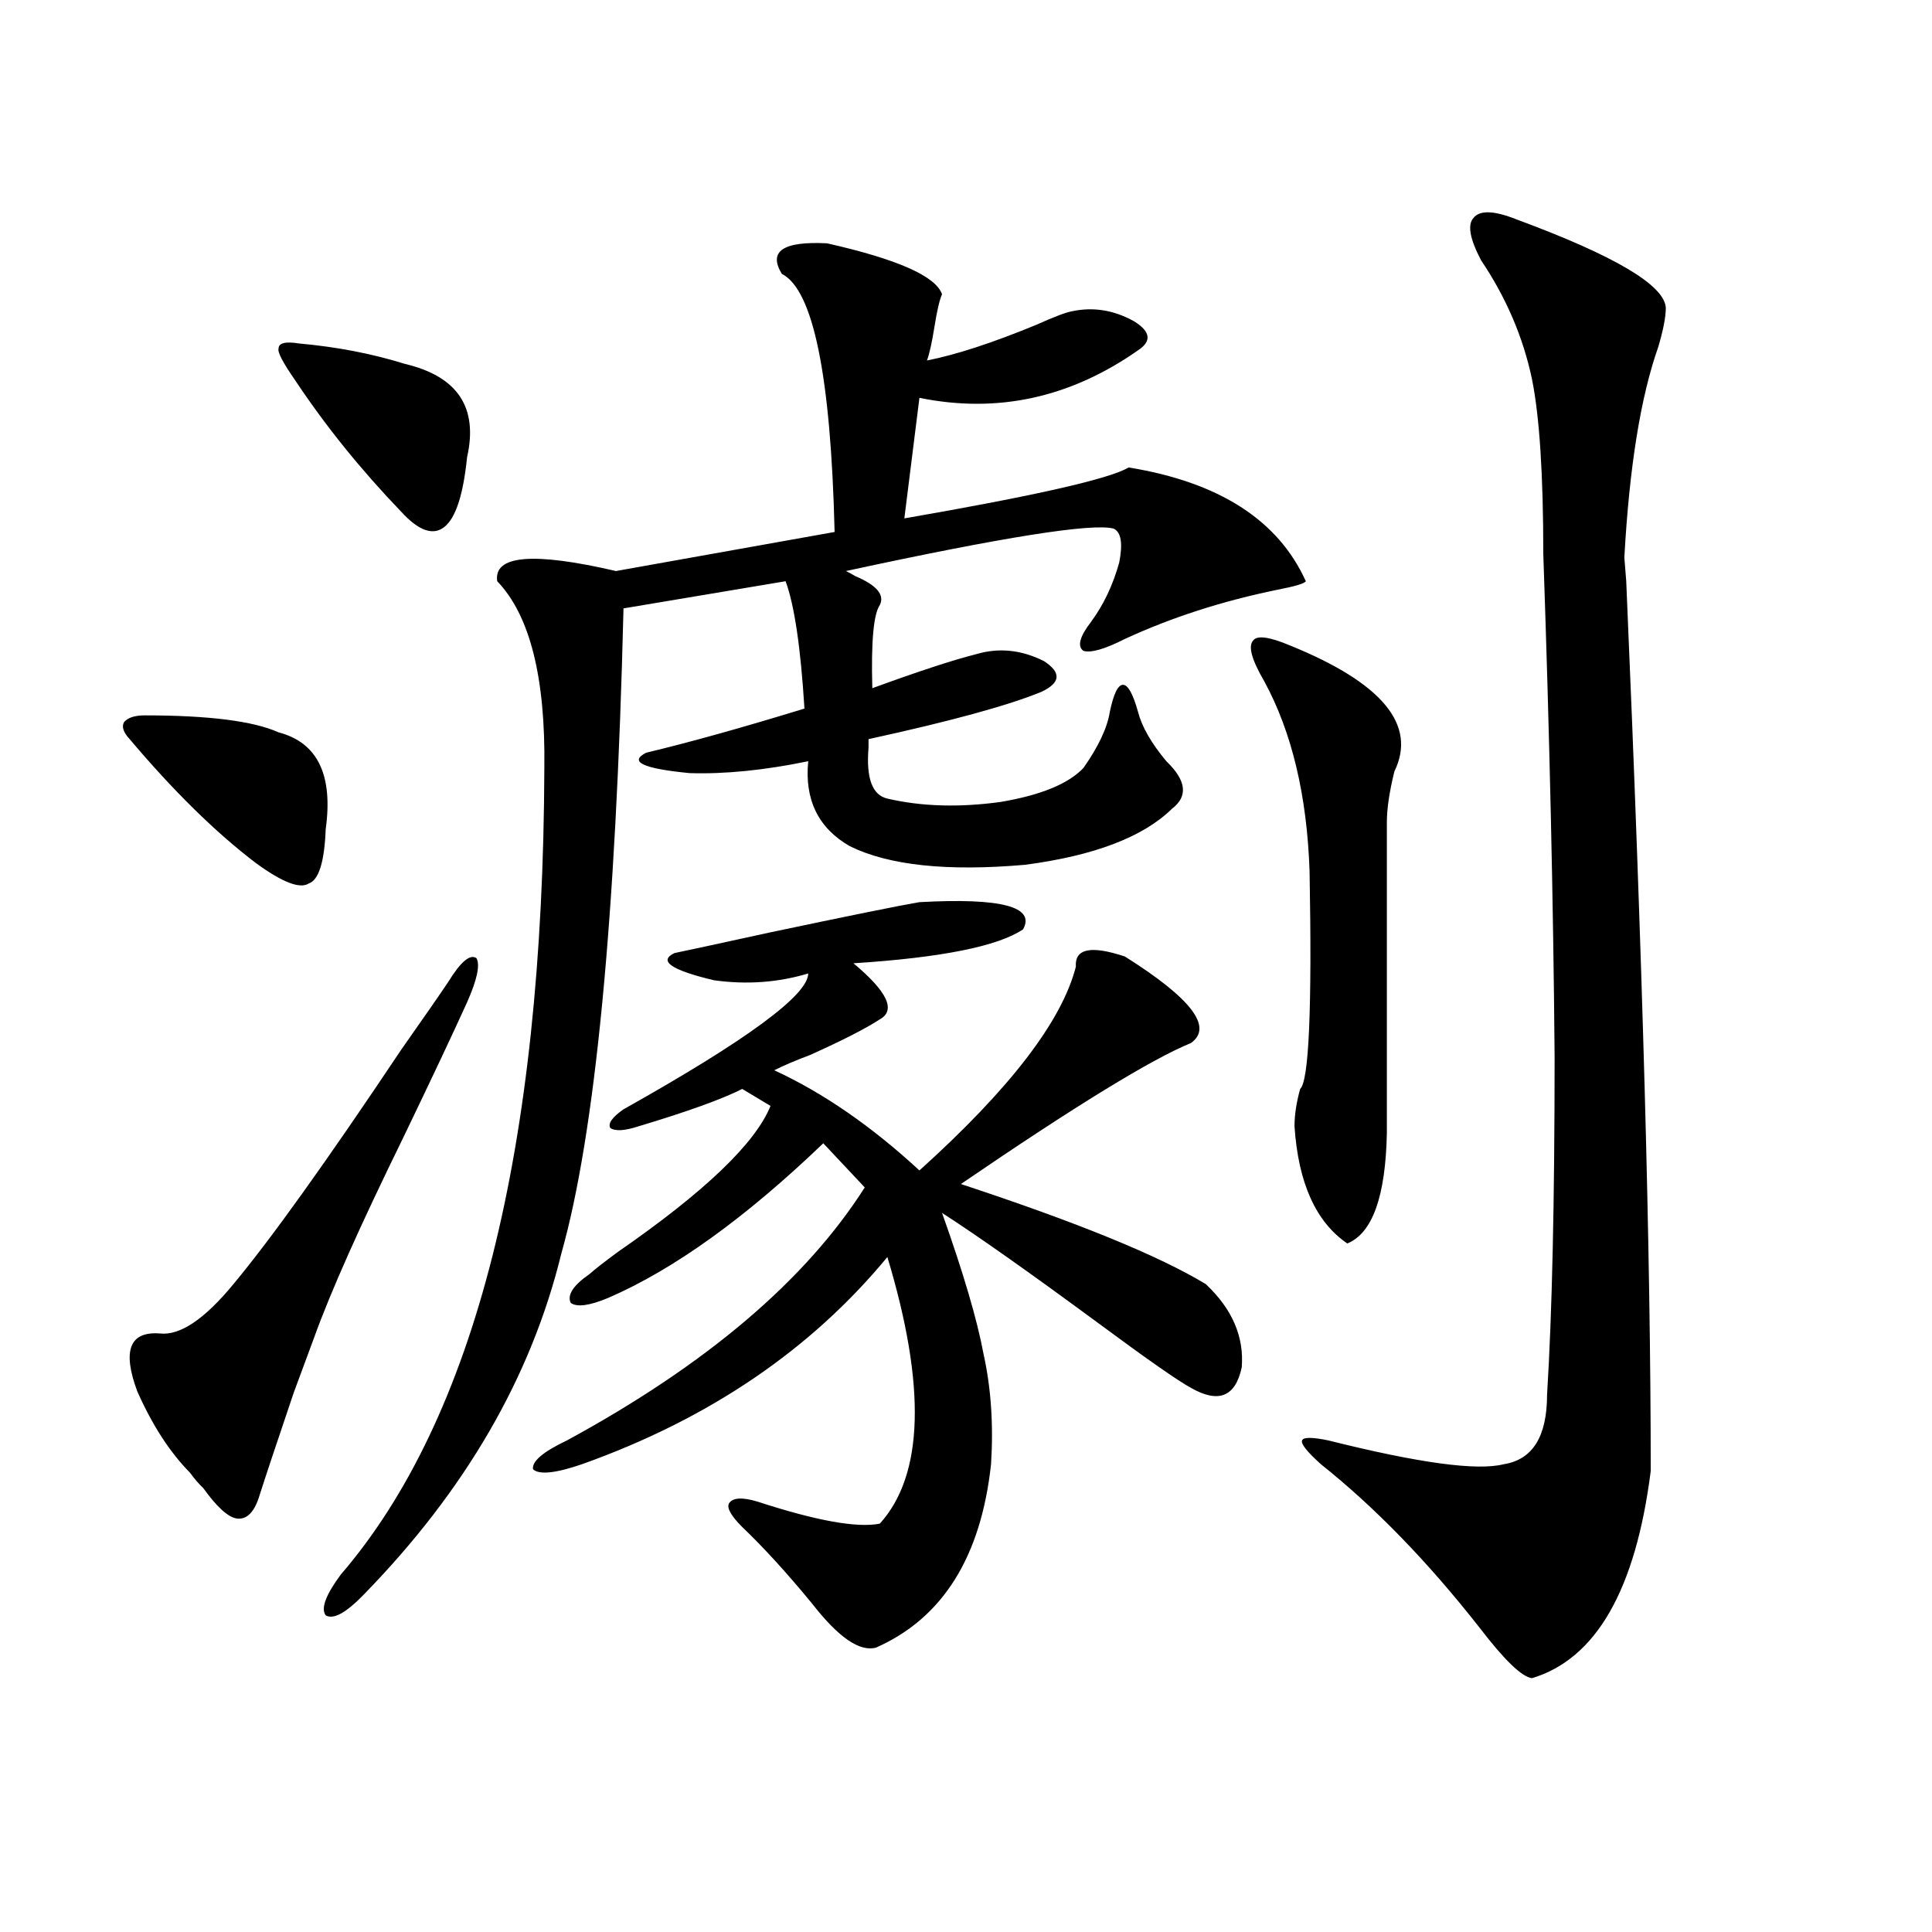
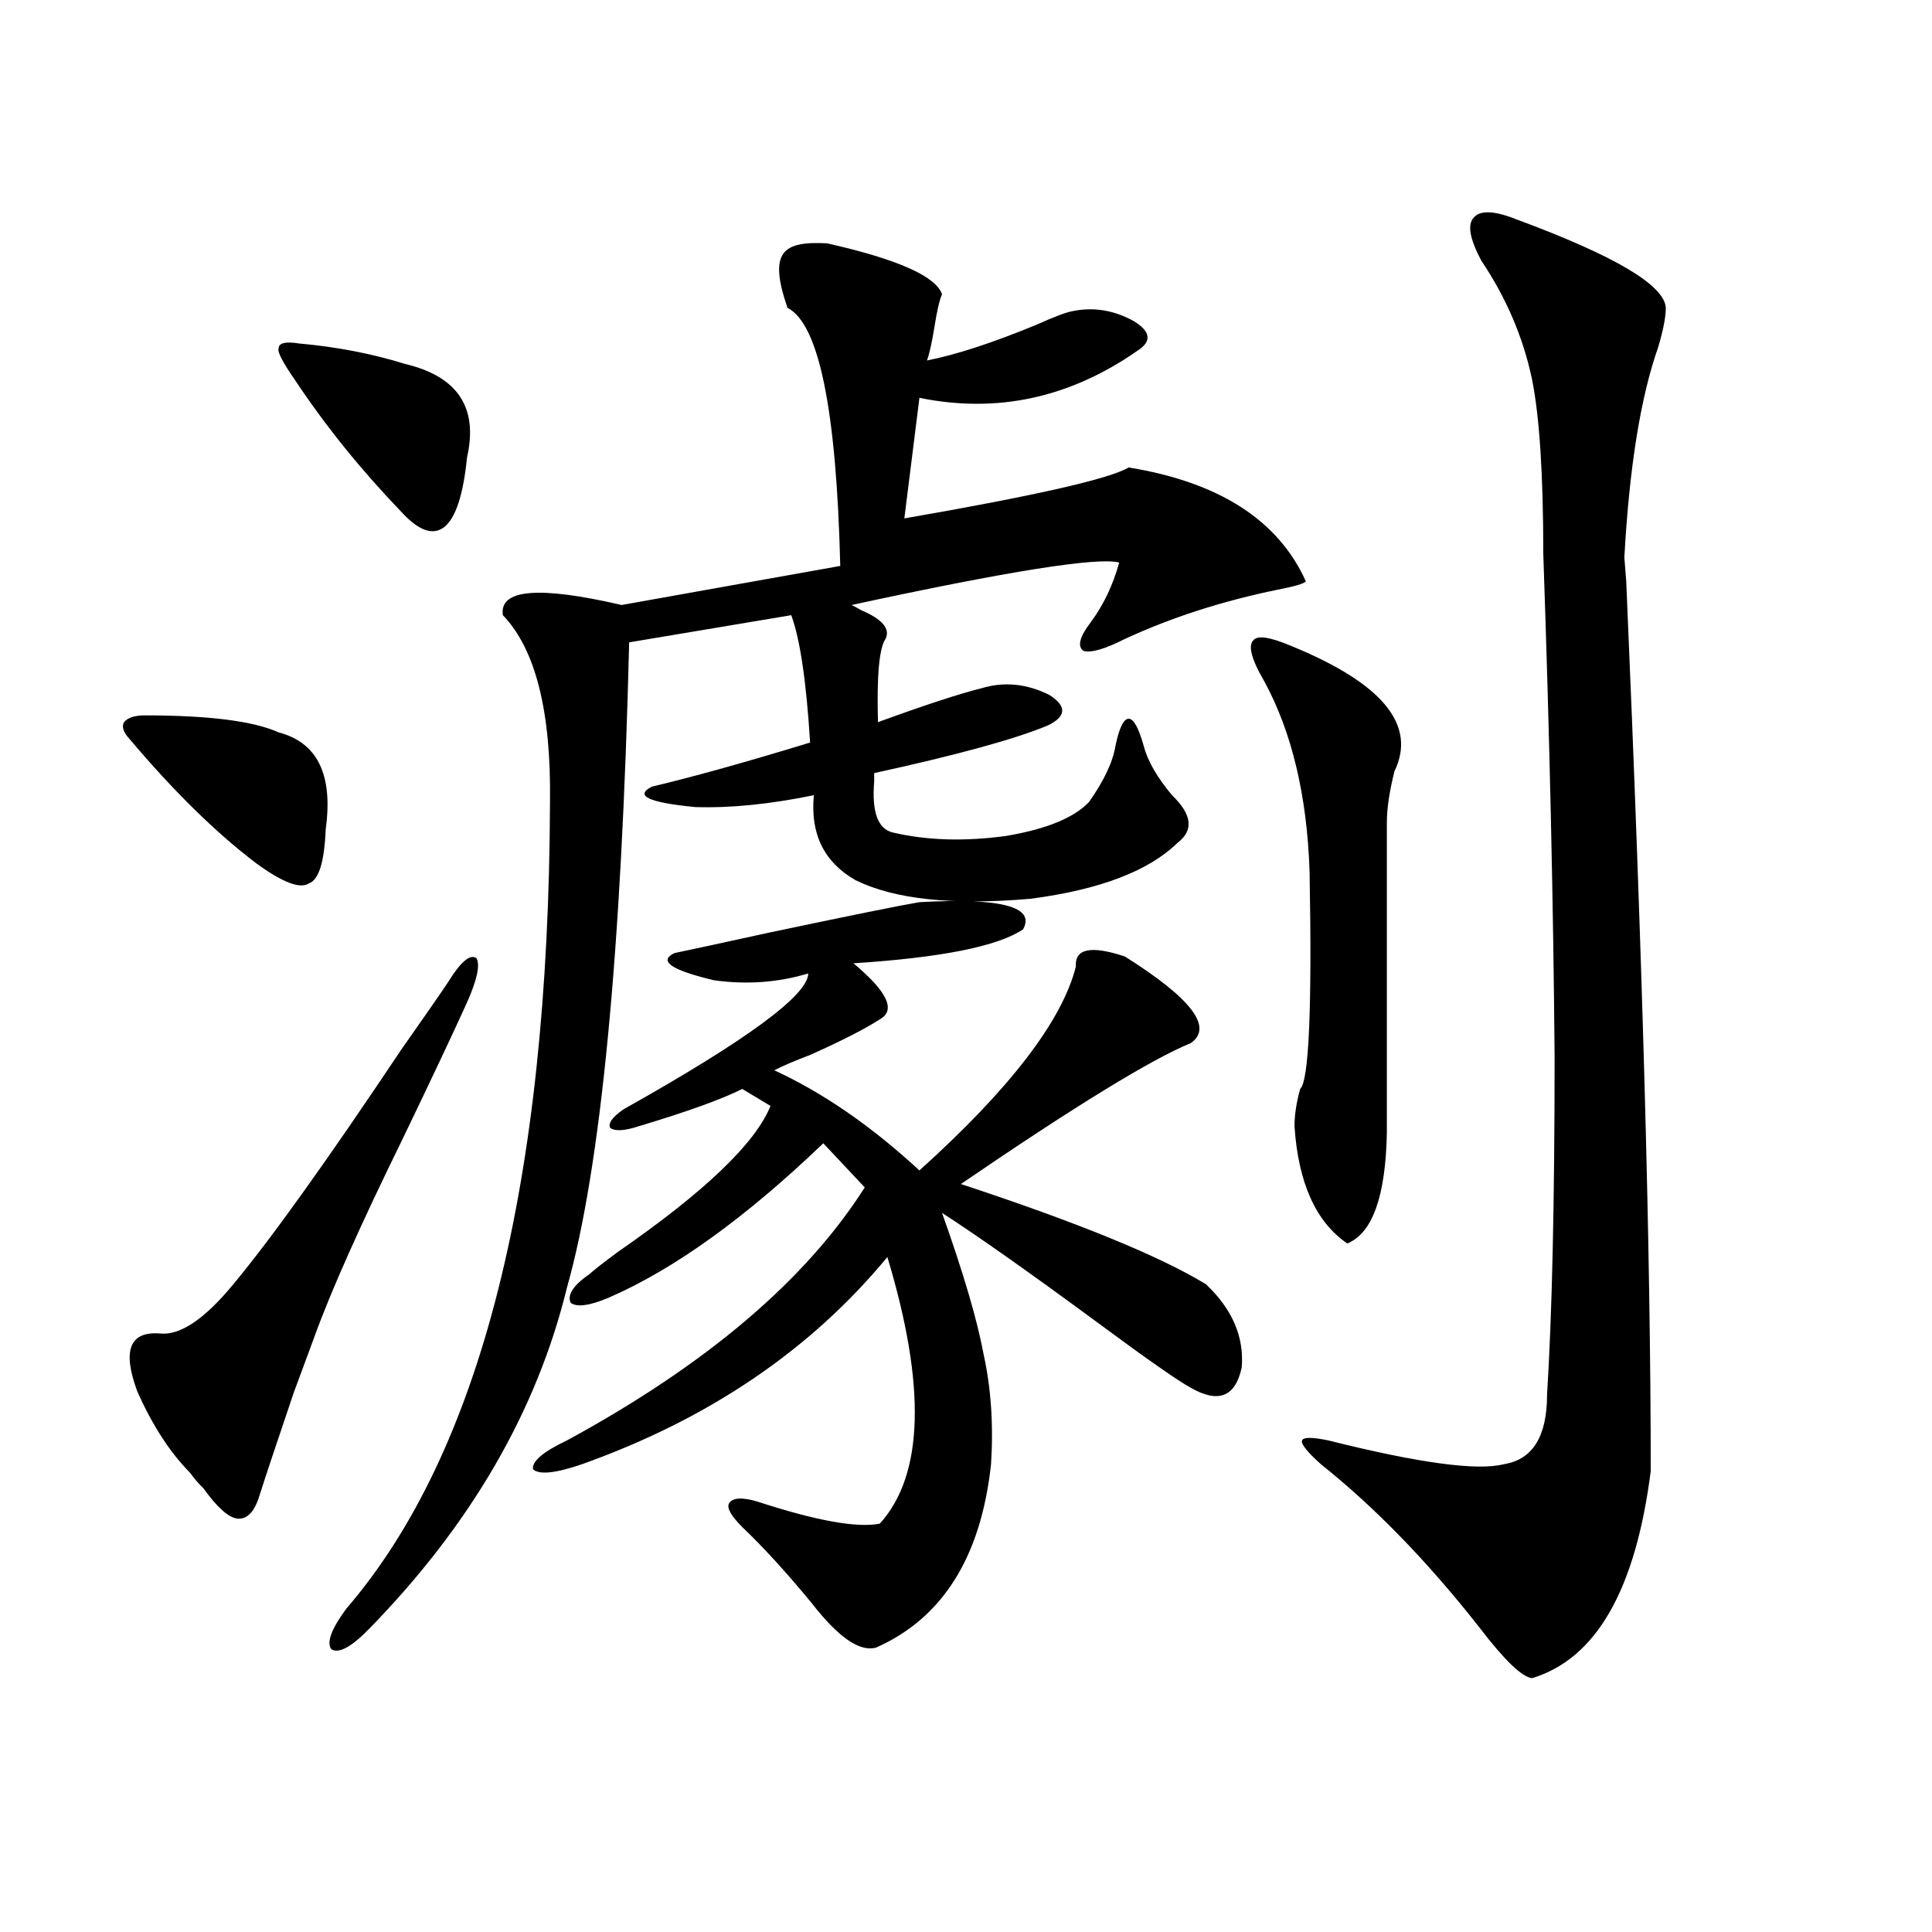
<svg xmlns="http://www.w3.org/2000/svg" version="1.1" id="图层_1" x="0px" y="0px" width="1000px" height="1000px" viewBox="0 0 1000 1000" enable-background="new 0 0 1000 1000" xml:space="preserve">
-   <path d="M67.12,382.582c-3.262-3.516-4.237-6.44-2.927-8.789c1.951-2.335,5.519-3.516,10.731-3.516  c33.17,0,56.249,2.938,69.267,8.789c20.152,5.273,28.292,21.973,24.39,50.098c-0.655,17.001-3.582,26.367-8.78,28.125  c-4.558,2.938-13.658-0.577-27.316-10.547C111.662,430.922,89.879,409.54,67.12,382.582z M231.994,508.266  c6.494-10.547,11.372-14.64,14.634-12.305c1.951,3.516,0.32,11.138-4.878,22.852c-7.164,15.82-18.216,39.263-33.17,70.313  c-22.118,45.126-37.407,79.403-45.853,102.832c-1.951,5.273-5.533,14.941-10.731,29.004c-9.115,26.958-14.969,44.536-17.561,52.734  c-2.606,8.789-6.509,12.896-11.707,12.305c-4.558-0.577-10.411-5.851-17.561-15.82c-1.951-1.758-4.237-4.395-6.829-7.91  c-10.411-10.547-19.512-24.609-27.316-42.188c-7.805-21.094-3.902-31.05,11.707-29.883c10.396,1.181,23.079-7.319,38.048-25.488  c19.512-23.429,48.444-63.858,86.827-121.289C219.952,525.844,228.092,514.13,231.994,508.266z M154.923,177.797  c19.512,1.758,37.713,5.273,54.633,10.547c27.316,6.454,38.048,22.563,32.194,48.34c-1.951,19.336-5.854,31.353-11.707,36.035  c-5.854,4.696-13.338,2.06-22.438-7.91c-20.822-21.671-39.023-44.233-54.633-67.676c-6.509-9.366-9.436-14.941-8.78-16.699  C144.191,177.509,147.759,176.63,154.923,177.797z M428.087,125.941c36.417,8.212,56.249,17.001,59.511,26.367  c-1.311,2.938-2.606,8.501-3.902,16.699c-1.311,8.212-2.606,14.063-3.902,17.578c14.954-2.925,33.811-9.077,56.584-18.457  c9.101-4.093,15.274-6.44,18.536-7.031c11.052-2.335,21.783-0.577,32.194,5.273c8.445,5.273,9.101,10.259,1.951,14.941  c-35.121,24.609-72.849,32.821-113.168,24.609l-7.805,62.402c67.636-11.714,106.339-20.503,116.095-26.367  c46.828,7.622,77.392,27.246,91.705,58.887c-0.655,1.181-5.533,2.637-14.634,4.395c-28.627,5.864-54.968,14.364-79.022,25.488  c-10.411,5.273-17.561,7.333-21.463,6.152c-3.262-2.335-1.951-7.319,3.902-14.941c6.494-8.789,11.372-19.034,14.634-30.762  c1.951-9.956,0.976-15.82-2.927-17.578c-11.066-2.925-57.239,4.395-138.533,21.973c1.296,0.591,2.927,1.47,4.878,2.637  c11.052,4.696,15.274,9.668,12.683,14.941c-3.262,4.696-4.558,19.048-3.902,43.066c24.055-8.789,41.95-14.64,53.657-17.578  c11.707-3.516,23.414-2.335,35.121,3.516c9.101,5.864,8.78,11.138-0.976,15.82c-16.92,7.031-46.828,15.243-89.754,24.609  c0,1.181,0,2.637,0,4.395c-1.311,15.82,1.951,24.609,9.756,26.367c17.561,4.106,37.072,4.696,58.535,1.758  c20.808-3.516,35.121-9.366,42.926-17.578c7.805-11.124,12.348-20.792,13.658-29.004c1.951-9.366,4.223-14.063,6.829-14.063  c2.592,0,5.198,4.696,7.805,14.063c1.951,7.622,6.829,16.122,14.634,25.488c10.396,9.97,11.372,18.169,2.927,24.609  c-14.969,14.653-40.334,24.321-76.096,29.004c-40.334,3.516-70.577,0.302-90.729-9.668c-16.265-9.366-23.414-24.019-21.463-43.945  c-22.773,4.696-43.261,6.743-61.462,6.152c-24.069-2.335-31.554-5.851-22.438-10.547c22.104-5.273,49.42-12.882,81.949-22.852  c-1.951-31.641-5.213-53.613-9.756-65.918l-83.9,14.063c-3.902,160.552-14.634,271.884-32.194,333.984  c-15.609,63.872-49.755,122.759-102.437,176.66c-9.115,9.366-15.609,12.882-19.512,10.547c-2.606-3.516,0-10.547,7.805-21.094  c69.587-80.859,104.708-220.015,105.363-417.48c0.641-46.87-7.484-79.102-24.39-96.68c-1.951-13.472,18.536-15.229,61.462-5.273  l113.168-20.215c-1.951-80.859-11.066-125.382-27.316-133.594C397.509,130.048,405.313,124.774,428.087,125.941z M475.891,466.957  c42.271-2.335,60.151,2.349,53.657,14.063c-13.018,8.789-42.285,14.653-87.803,17.578c17.561,14.653,22.104,24.321,13.658,29.004  c-7.164,4.696-19.191,10.849-36.097,18.457c-7.805,2.938-13.993,5.575-18.536,7.91c25.365,11.728,50.396,29.004,75.12,51.855  c46.828-42.188,73.81-77.344,80.974-105.469c-0.655-9.366,7.805-11.124,25.365-5.273c34.466,21.685,45.853,36.626,34.146,44.824  c-20.167,8.212-59.846,32.52-119.021,72.949c60.486,19.927,102.757,37.216,126.826,51.855  c13.658,12.896,19.832,27.246,18.536,43.066c-3.262,15.243-12.042,18.759-26.341,10.547c-6.509-3.516-22.438-14.64-47.804-33.398  c-35.776-26.367-62.772-45.401-80.974-57.129c11.052,31.063,18.201,55.371,21.463,72.949c3.902,17.578,5.198,36.626,3.902,57.129  c-5.213,48.052-25.045,79.679-59.511,94.922c-8.46,2.335-19.512-5.273-33.17-22.852c-13.018-15.82-25.045-29.004-36.097-39.551  c-5.854-5.851-8.14-9.956-6.829-12.305c1.951-2.925,6.829-3.214,14.634-0.879c30.563,9.97,51.706,13.774,63.413,11.426  c22.759-25.187,24.055-71.191,3.902-137.988c-39.679,48.052-92.36,83.798-158.045,107.227c-13.658,4.696-22.118,5.575-25.365,2.637  c-0.655-4.093,5.198-9.077,17.561-14.941c72.193-39.249,123.564-82.905,154.143-130.957l-21.463-22.852  c-40.334,38.672-77.406,65.341-111.217,79.98c-9.756,4.106-16.265,4.985-19.512,2.637c-1.951-4.093,1.296-9.077,9.756-14.941  c2.592-2.335,7.47-6.152,14.634-11.426c44.877-31.05,71.218-56.25,79.022-75.586l-14.634-8.789  c-10.411,5.273-28.292,11.728-53.657,19.336c-7.164,2.349-12.042,2.637-14.634,0.879c-1.311-2.335,0.976-5.562,6.829-9.668  c63.733-35.733,95.607-59.175,95.607-70.313c-15.609,4.696-31.874,5.864-48.779,3.516c-22.118-5.273-28.947-9.956-20.487-14.063  c8.445-1.758,24.71-5.273,48.779-10.547C439.459,473.988,465.479,468.715,475.891,466.957z M668.081,334.242  c47.469,19.336,65.364,41.021,53.657,65.039c-2.606,10.547-3.902,19.336-3.902,26.367v160.84  c-0.655,32.821-7.484,51.855-20.487,57.129c-16.265-11.124-25.365-31.339-27.316-60.645c0-5.851,0.976-12.305,2.927-19.336  c4.543-4.093,6.174-41.597,4.878-112.5c-1.311-39.249-9.115-72.07-23.414-98.438c-6.509-11.124-8.46-18.155-5.854-21.094  C650.521,328.681,657.015,329.56,668.081,334.242z M785.151,113.637c50.73,18.759,76.416,33.989,77.071,45.703  c0,4.696-1.311,11.426-3.902,20.215c-9.115,25.79-14.969,62.114-17.561,108.984l0.976,12.305  c8.445,195.117,12.683,348.638,12.683,460.547c-7.805,61.523-28.292,97.257-61.462,107.227c-5.213-0.591-14.313-9.38-27.316-26.367  c-26.676-33.976-53.992-62.101-81.949-84.375c-7.164-6.44-10.411-10.547-9.756-12.305c0.641-1.758,5.198-1.758,13.658,0  c46.828,11.728,77.071,15.82,90.729,12.305c14.954-2.335,22.438-14.351,22.438-36.035c2.592-41.597,3.902-99.894,3.902-174.902  c-0.655-79.679-2.606-166.401-5.854-260.156c0-41.007-1.951-71.191-5.854-90.527c-4.558-21.671-13.338-42.188-26.341-61.523  c-5.854-11.124-7.164-18.457-3.902-21.973C765.96,108.665,773.444,108.954,785.151,113.637z" />
+   <path d="M67.12,382.582c-3.262-3.516-4.237-6.44-2.927-8.789c1.951-2.335,5.519-3.516,10.731-3.516  c33.17,0,56.249,2.938,69.267,8.789c20.152,5.273,28.292,21.973,24.39,50.098c-0.655,17.001-3.582,26.367-8.78,28.125  c-4.558,2.938-13.658-0.577-27.316-10.547C111.662,430.922,89.879,409.54,67.12,382.582z M231.994,508.266  c6.494-10.547,11.372-14.64,14.634-12.305c1.951,3.516,0.32,11.138-4.878,22.852c-7.164,15.82-18.216,39.263-33.17,70.313  c-22.118,45.126-37.407,79.403-45.853,102.832c-1.951,5.273-5.533,14.941-10.731,29.004c-9.115,26.958-14.969,44.536-17.561,52.734  c-2.606,8.789-6.509,12.896-11.707,12.305c-4.558-0.577-10.411-5.851-17.561-15.82c-1.951-1.758-4.237-4.395-6.829-7.91  c-10.411-10.547-19.512-24.609-27.316-42.188c-7.805-21.094-3.902-31.05,11.707-29.883c10.396,1.181,23.079-7.319,38.048-25.488  c19.512-23.429,48.444-63.858,86.827-121.289C219.952,525.844,228.092,514.13,231.994,508.266z M154.923,177.797  c19.512,1.758,37.713,5.273,54.633,10.547c27.316,6.454,38.048,22.563,32.194,48.34c-1.951,19.336-5.854,31.353-11.707,36.035  c-5.854,4.696-13.338,2.06-22.438-7.91c-20.822-21.671-39.023-44.233-54.633-67.676c-6.509-9.366-9.436-14.941-8.78-16.699  C144.191,177.509,147.759,176.63,154.923,177.797z M428.087,125.941c36.417,8.212,56.249,17.001,59.511,26.367  c-1.311,2.938-2.606,8.501-3.902,16.699c-1.311,8.212-2.606,14.063-3.902,17.578c14.954-2.925,33.811-9.077,56.584-18.457  c9.101-4.093,15.274-6.44,18.536-7.031c11.052-2.335,21.783-0.577,32.194,5.273c8.445,5.273,9.101,10.259,1.951,14.941  c-35.121,24.609-72.849,32.821-113.168,24.609l-7.805,62.402c67.636-11.714,106.339-20.503,116.095-26.367  c46.828,7.622,77.392,27.246,91.705,58.887c-0.655,1.181-5.533,2.637-14.634,4.395c-28.627,5.864-54.968,14.364-79.022,25.488  c-10.411,5.273-17.561,7.333-21.463,6.152c-3.262-2.335-1.951-7.319,3.902-14.941c6.494-8.789,11.372-19.034,14.634-30.762  c-11.066-2.925-57.239,4.395-138.533,21.973c1.296,0.591,2.927,1.47,4.878,2.637  c11.052,4.696,15.274,9.668,12.683,14.941c-3.262,4.696-4.558,19.048-3.902,43.066c24.055-8.789,41.95-14.64,53.657-17.578  c11.707-3.516,23.414-2.335,35.121,3.516c9.101,5.864,8.78,11.138-0.976,15.82c-16.92,7.031-46.828,15.243-89.754,24.609  c0,1.181,0,2.637,0,4.395c-1.311,15.82,1.951,24.609,9.756,26.367c17.561,4.106,37.072,4.696,58.535,1.758  c20.808-3.516,35.121-9.366,42.926-17.578c7.805-11.124,12.348-20.792,13.658-29.004c1.951-9.366,4.223-14.063,6.829-14.063  c2.592,0,5.198,4.696,7.805,14.063c1.951,7.622,6.829,16.122,14.634,25.488c10.396,9.97,11.372,18.169,2.927,24.609  c-14.969,14.653-40.334,24.321-76.096,29.004c-40.334,3.516-70.577,0.302-90.729-9.668c-16.265-9.366-23.414-24.019-21.463-43.945  c-22.773,4.696-43.261,6.743-61.462,6.152c-24.069-2.335-31.554-5.851-22.438-10.547c22.104-5.273,49.42-12.882,81.949-22.852  c-1.951-31.641-5.213-53.613-9.756-65.918l-83.9,14.063c-3.902,160.552-14.634,271.884-32.194,333.984  c-15.609,63.872-49.755,122.759-102.437,176.66c-9.115,9.366-15.609,12.882-19.512,10.547c-2.606-3.516,0-10.547,7.805-21.094  c69.587-80.859,104.708-220.015,105.363-417.48c0.641-46.87-7.484-79.102-24.39-96.68c-1.951-13.472,18.536-15.229,61.462-5.273  l113.168-20.215c-1.951-80.859-11.066-125.382-27.316-133.594C397.509,130.048,405.313,124.774,428.087,125.941z M475.891,466.957  c42.271-2.335,60.151,2.349,53.657,14.063c-13.018,8.789-42.285,14.653-87.803,17.578c17.561,14.653,22.104,24.321,13.658,29.004  c-7.164,4.696-19.191,10.849-36.097,18.457c-7.805,2.938-13.993,5.575-18.536,7.91c25.365,11.728,50.396,29.004,75.12,51.855  c46.828-42.188,73.81-77.344,80.974-105.469c-0.655-9.366,7.805-11.124,25.365-5.273c34.466,21.685,45.853,36.626,34.146,44.824  c-20.167,8.212-59.846,32.52-119.021,72.949c60.486,19.927,102.757,37.216,126.826,51.855  c13.658,12.896,19.832,27.246,18.536,43.066c-3.262,15.243-12.042,18.759-26.341,10.547c-6.509-3.516-22.438-14.64-47.804-33.398  c-35.776-26.367-62.772-45.401-80.974-57.129c11.052,31.063,18.201,55.371,21.463,72.949c3.902,17.578,5.198,36.626,3.902,57.129  c-5.213,48.052-25.045,79.679-59.511,94.922c-8.46,2.335-19.512-5.273-33.17-22.852c-13.018-15.82-25.045-29.004-36.097-39.551  c-5.854-5.851-8.14-9.956-6.829-12.305c1.951-2.925,6.829-3.214,14.634-0.879c30.563,9.97,51.706,13.774,63.413,11.426  c22.759-25.187,24.055-71.191,3.902-137.988c-39.679,48.052-92.36,83.798-158.045,107.227c-13.658,4.696-22.118,5.575-25.365,2.637  c-0.655-4.093,5.198-9.077,17.561-14.941c72.193-39.249,123.564-82.905,154.143-130.957l-21.463-22.852  c-40.334,38.672-77.406,65.341-111.217,79.98c-9.756,4.106-16.265,4.985-19.512,2.637c-1.951-4.093,1.296-9.077,9.756-14.941  c2.592-2.335,7.47-6.152,14.634-11.426c44.877-31.05,71.218-56.25,79.022-75.586l-14.634-8.789  c-10.411,5.273-28.292,11.728-53.657,19.336c-7.164,2.349-12.042,2.637-14.634,0.879c-1.311-2.335,0.976-5.562,6.829-9.668  c63.733-35.733,95.607-59.175,95.607-70.313c-15.609,4.696-31.874,5.864-48.779,3.516c-22.118-5.273-28.947-9.956-20.487-14.063  c8.445-1.758,24.71-5.273,48.779-10.547C439.459,473.988,465.479,468.715,475.891,466.957z M668.081,334.242  c47.469,19.336,65.364,41.021,53.657,65.039c-2.606,10.547-3.902,19.336-3.902,26.367v160.84  c-0.655,32.821-7.484,51.855-20.487,57.129c-16.265-11.124-25.365-31.339-27.316-60.645c0-5.851,0.976-12.305,2.927-19.336  c4.543-4.093,6.174-41.597,4.878-112.5c-1.311-39.249-9.115-72.07-23.414-98.438c-6.509-11.124-8.46-18.155-5.854-21.094  C650.521,328.681,657.015,329.56,668.081,334.242z M785.151,113.637c50.73,18.759,76.416,33.989,77.071,45.703  c0,4.696-1.311,11.426-3.902,20.215c-9.115,25.79-14.969,62.114-17.561,108.984l0.976,12.305  c8.445,195.117,12.683,348.638,12.683,460.547c-7.805,61.523-28.292,97.257-61.462,107.227c-5.213-0.591-14.313-9.38-27.316-26.367  c-26.676-33.976-53.992-62.101-81.949-84.375c-7.164-6.44-10.411-10.547-9.756-12.305c0.641-1.758,5.198-1.758,13.658,0  c46.828,11.728,77.071,15.82,90.729,12.305c14.954-2.335,22.438-14.351,22.438-36.035c2.592-41.597,3.902-99.894,3.902-174.902  c-0.655-79.679-2.606-166.401-5.854-260.156c0-41.007-1.951-71.191-5.854-90.527c-4.558-21.671-13.338-42.188-26.341-61.523  c-5.854-11.124-7.164-18.457-3.902-21.973C765.96,108.665,773.444,108.954,785.151,113.637z" />
</svg>